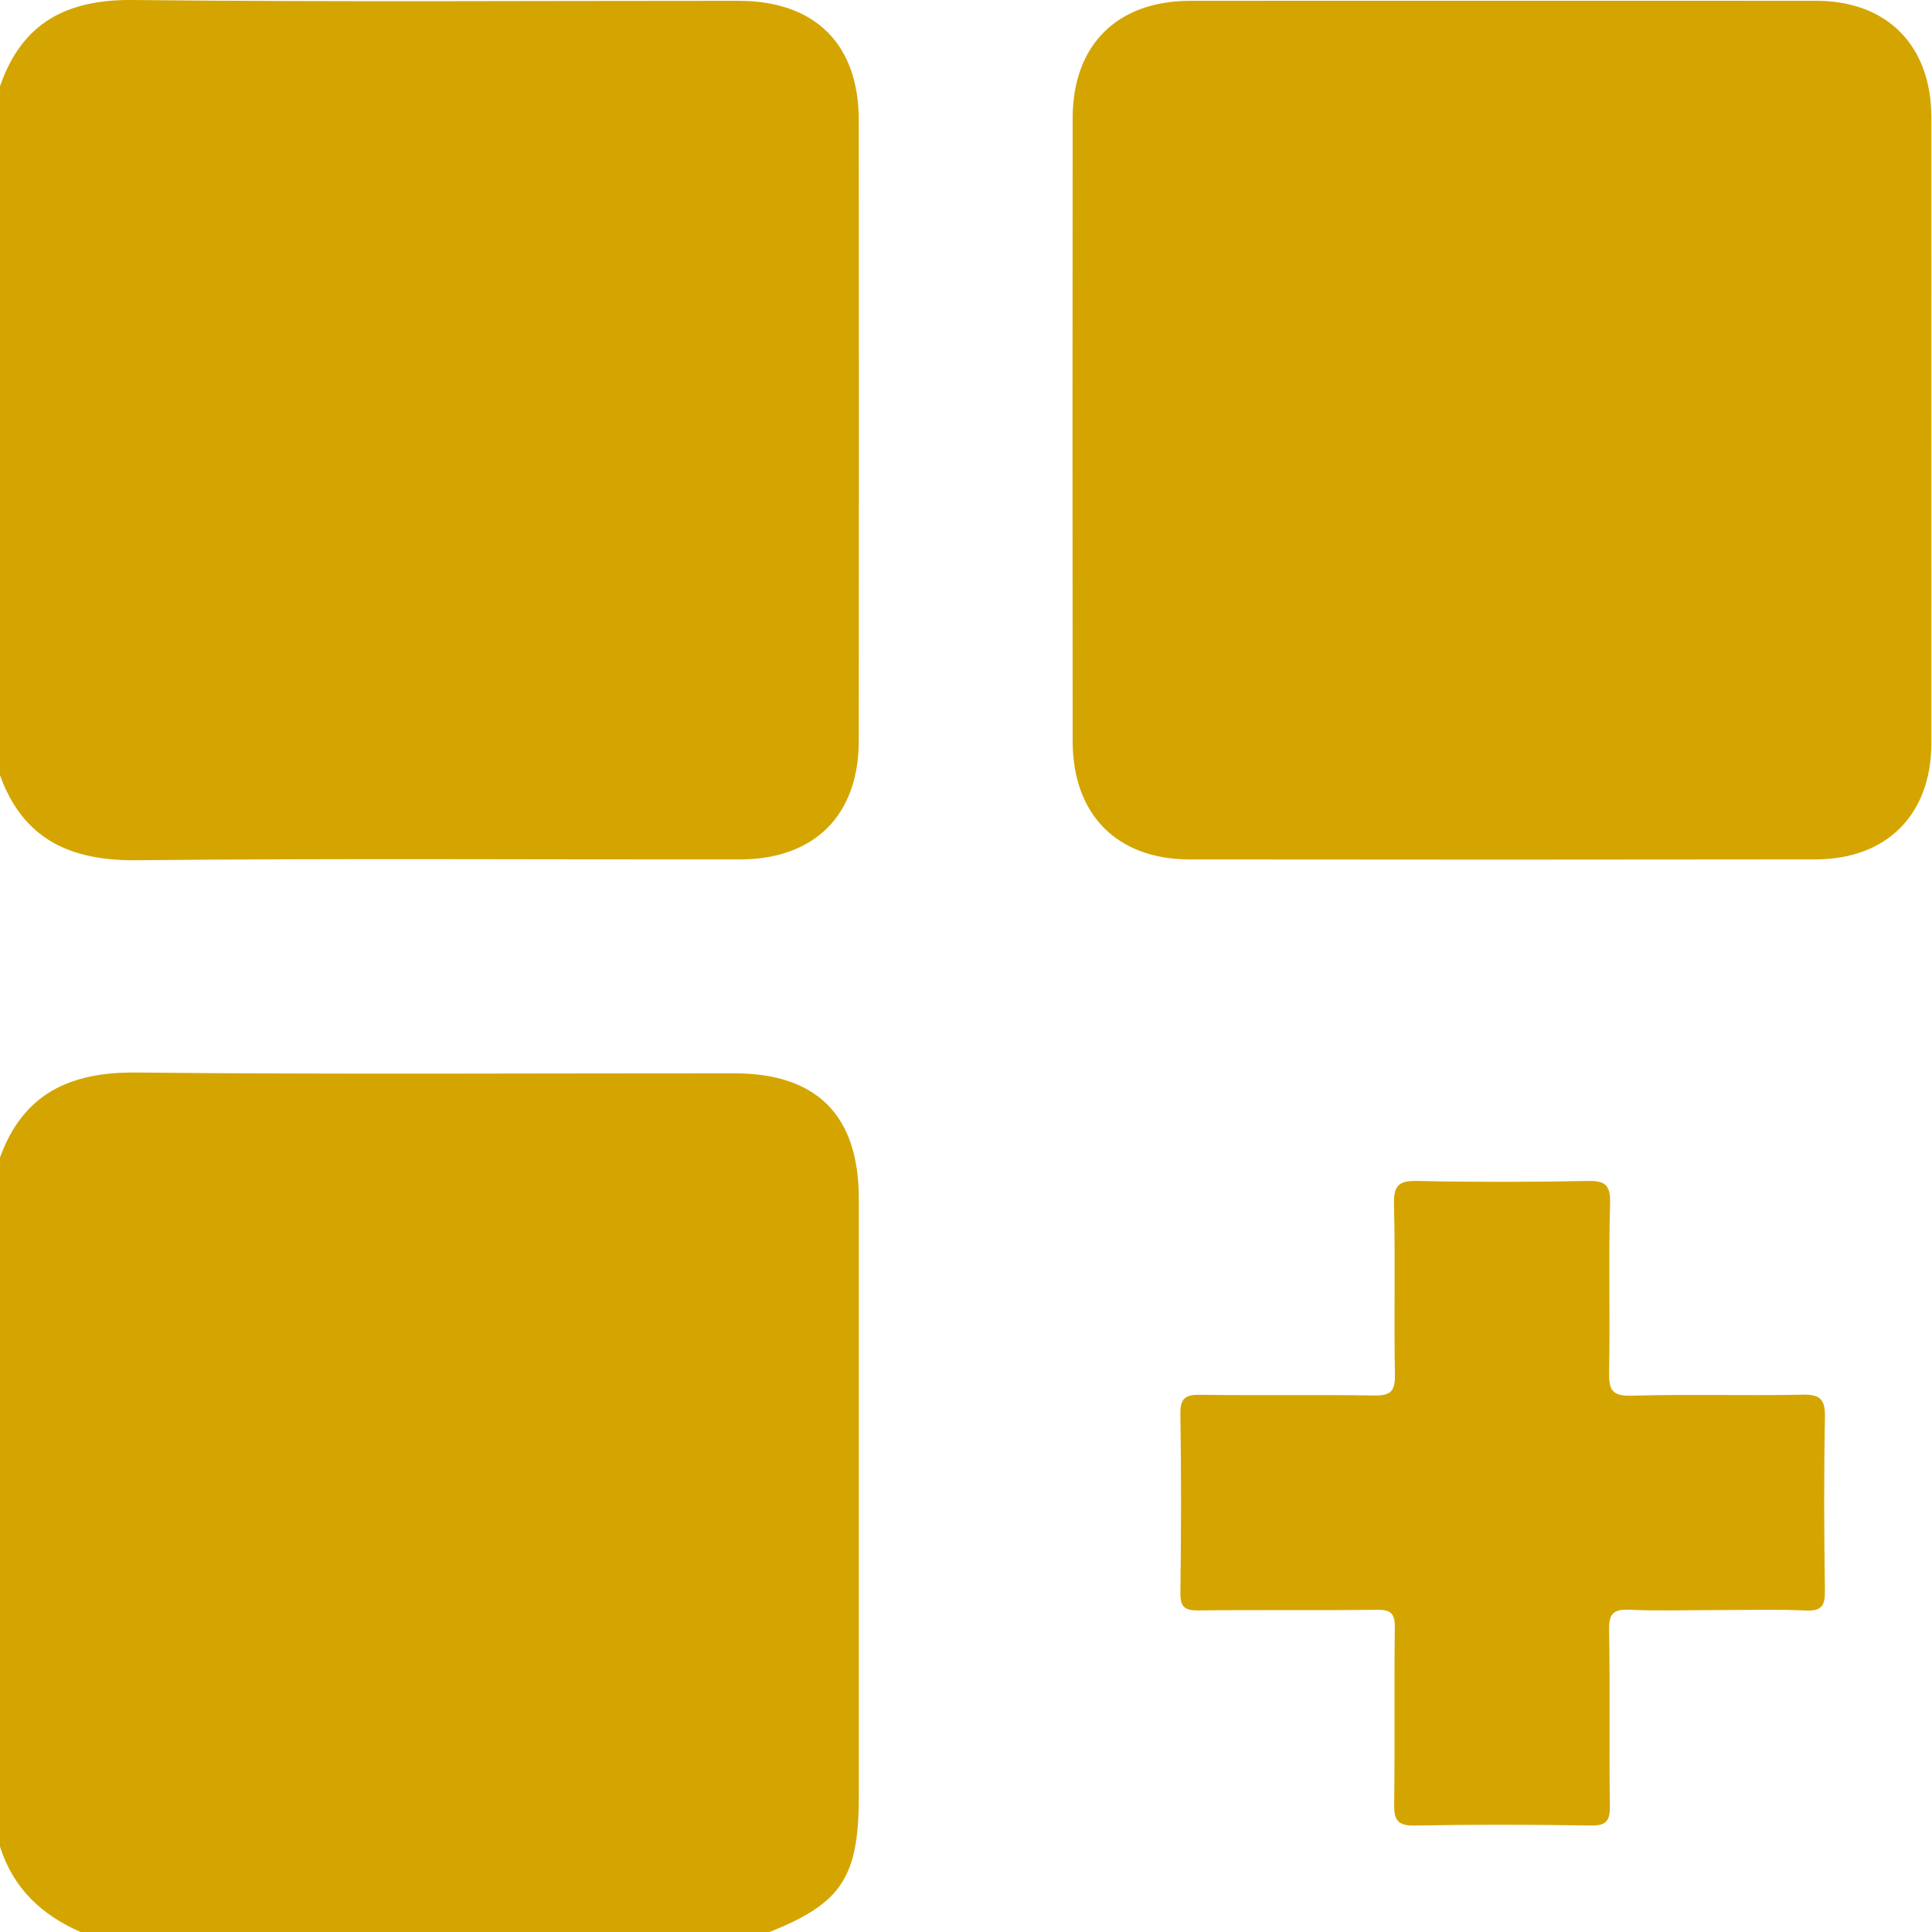
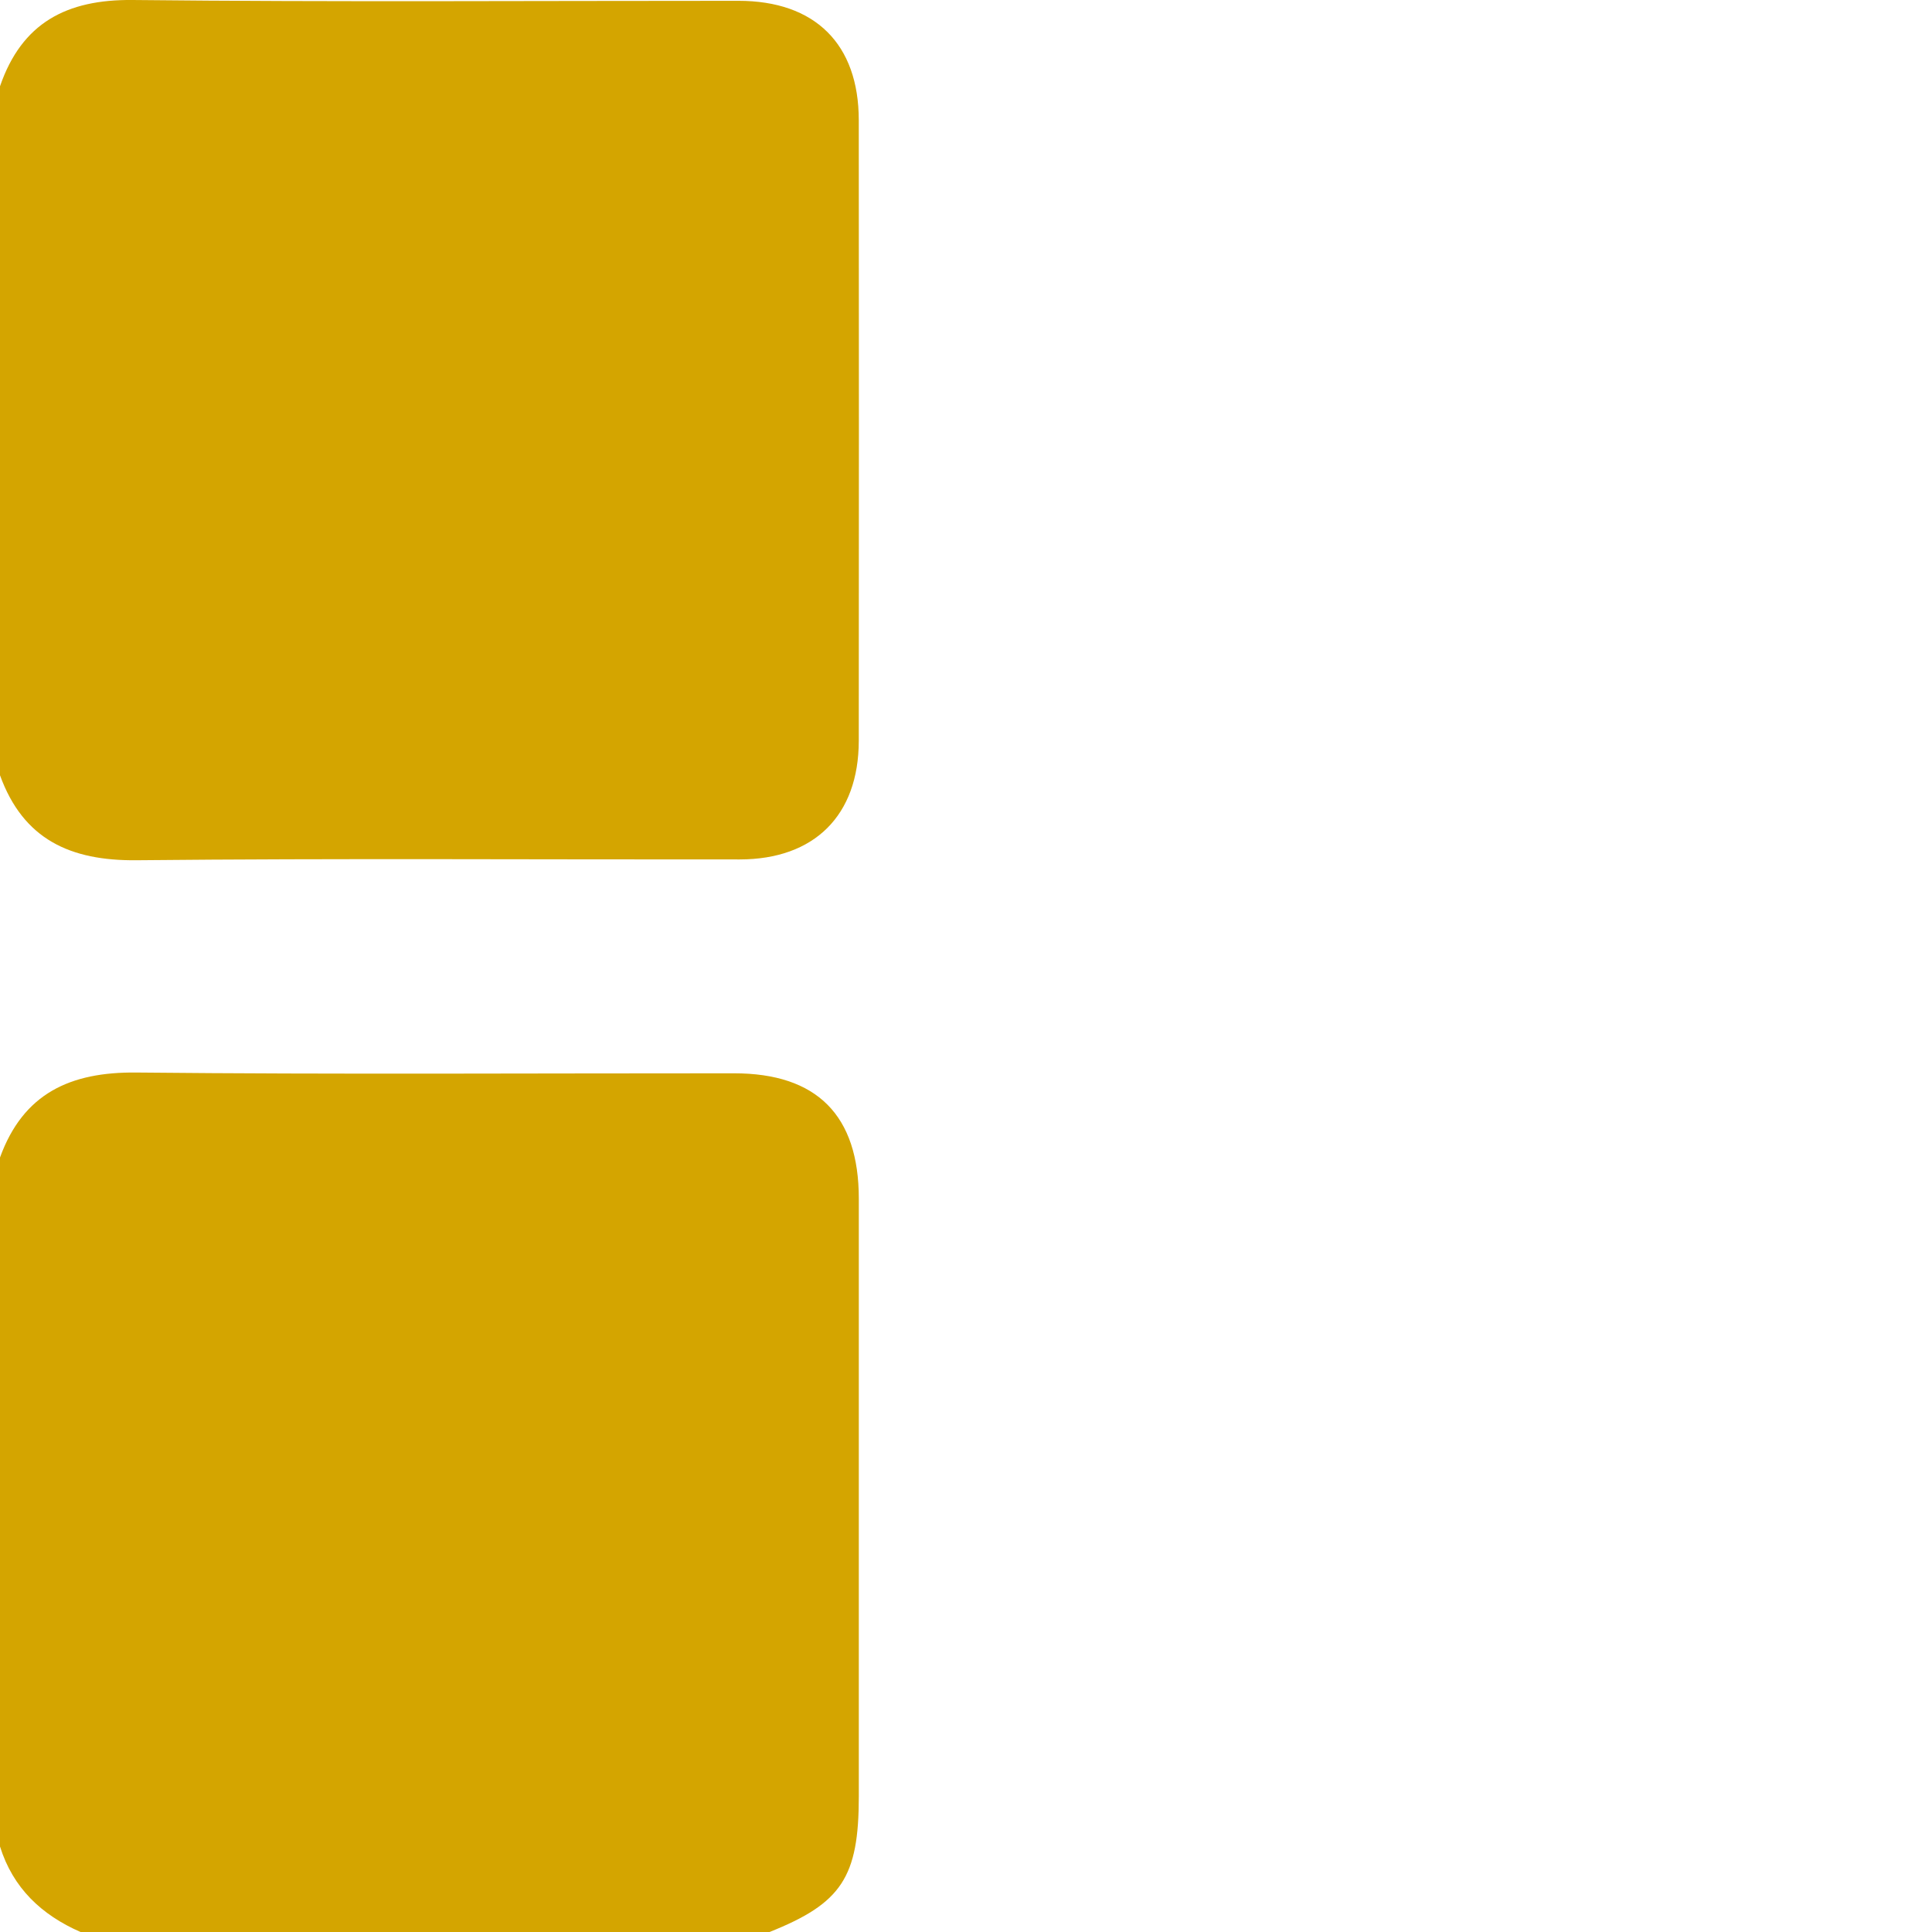
<svg xmlns="http://www.w3.org/2000/svg" width="50" height="50" viewBox="0 0 50 50" fill="none">
  <g clip-path="url(#clip0_168_6738)">
    <path d="M22.225 19.175C22.222 21.102 21.078 22.241 19.142 22.242C13.94 22.247 8.736 22.211 3.533 22.263C1.82 22.28 0.602 21.724 0 20.064V2.233C0.564 0.593 1.721 -0.018 3.435 0C8.659 0.055 13.885 0.02 19.11 0.021C21.093 0.021 22.224 1.138 22.225 3.11C22.229 8.466 22.23 13.82 22.225 19.175Z" fill="#D4A500" />
    <path d="M22.226 31.021C22.226 36.177 22.226 41.332 22.226 46.488C22.226 48.581 21.782 49.256 19.916 50H2.084C1.074 49.557 0.336 48.863 0 47.787V29.956C0.601 28.299 1.816 27.739 3.529 27.757C8.685 27.809 13.84 27.775 18.997 27.777C21.142 27.777 22.226 28.864 22.226 31.021Z" fill="#D4A500" />
-     <path d="M49.984 11.167C49.984 13.856 49.986 16.545 49.984 19.233C49.981 21.079 48.835 22.238 46.983 22.241C41.584 22.249 36.185 22.249 30.785 22.242C28.904 22.239 27.762 21.08 27.76 19.183C27.755 13.807 27.755 8.429 27.76 3.053C27.763 1.161 28.913 0.023 30.802 0.021C36.202 0.019 41.601 0.019 47.001 0.021C48.84 0.021 49.981 1.178 49.984 3.037C49.986 5.747 49.984 8.457 49.984 11.167Z" fill="#D4A500" />
-     <path d="M47.228 41.163C47.233 41.548 47.155 41.699 46.733 41.68C45.955 41.644 45.173 41.669 44.392 41.669C43.656 41.669 42.918 41.694 42.182 41.66C41.768 41.642 41.634 41.746 41.643 42.185C41.672 43.702 41.64 45.219 41.664 46.736C41.669 47.134 41.567 47.251 41.16 47.244C39.643 47.219 38.124 47.217 36.607 47.245C36.152 47.253 36.076 47.083 36.081 46.68C36.102 45.163 36.077 43.646 36.098 42.129C36.103 41.761 36.002 41.656 35.632 41.661C34.094 41.681 32.555 41.659 31.015 41.678C30.649 41.682 30.544 41.582 30.548 41.212C30.569 39.673 30.572 38.134 30.548 36.596C30.541 36.179 30.683 36.092 31.069 36.097C32.565 36.118 34.061 36.092 35.558 36.115C35.97 36.122 36.108 36.024 36.101 35.587C36.072 34.112 36.114 32.637 36.076 31.165C36.063 30.659 36.221 30.552 36.696 30.563C38.148 30.594 39.601 30.593 41.053 30.563C41.514 30.553 41.685 30.632 41.669 31.149C41.626 32.601 41.673 34.054 41.643 35.506C41.634 35.968 41.717 36.135 42.23 36.12C43.703 36.079 45.178 36.124 46.652 36.094C47.112 36.085 47.237 36.221 47.229 36.675C47.201 38.17 47.206 39.666 47.229 41.163H47.228Z" fill="#D4A500" />
  </g>
  <defs>
    <clipPath id="clip0_168_6738">
      <rect width="50" height="50" fill="white" />
    </clipPath>
  </defs>
</svg>